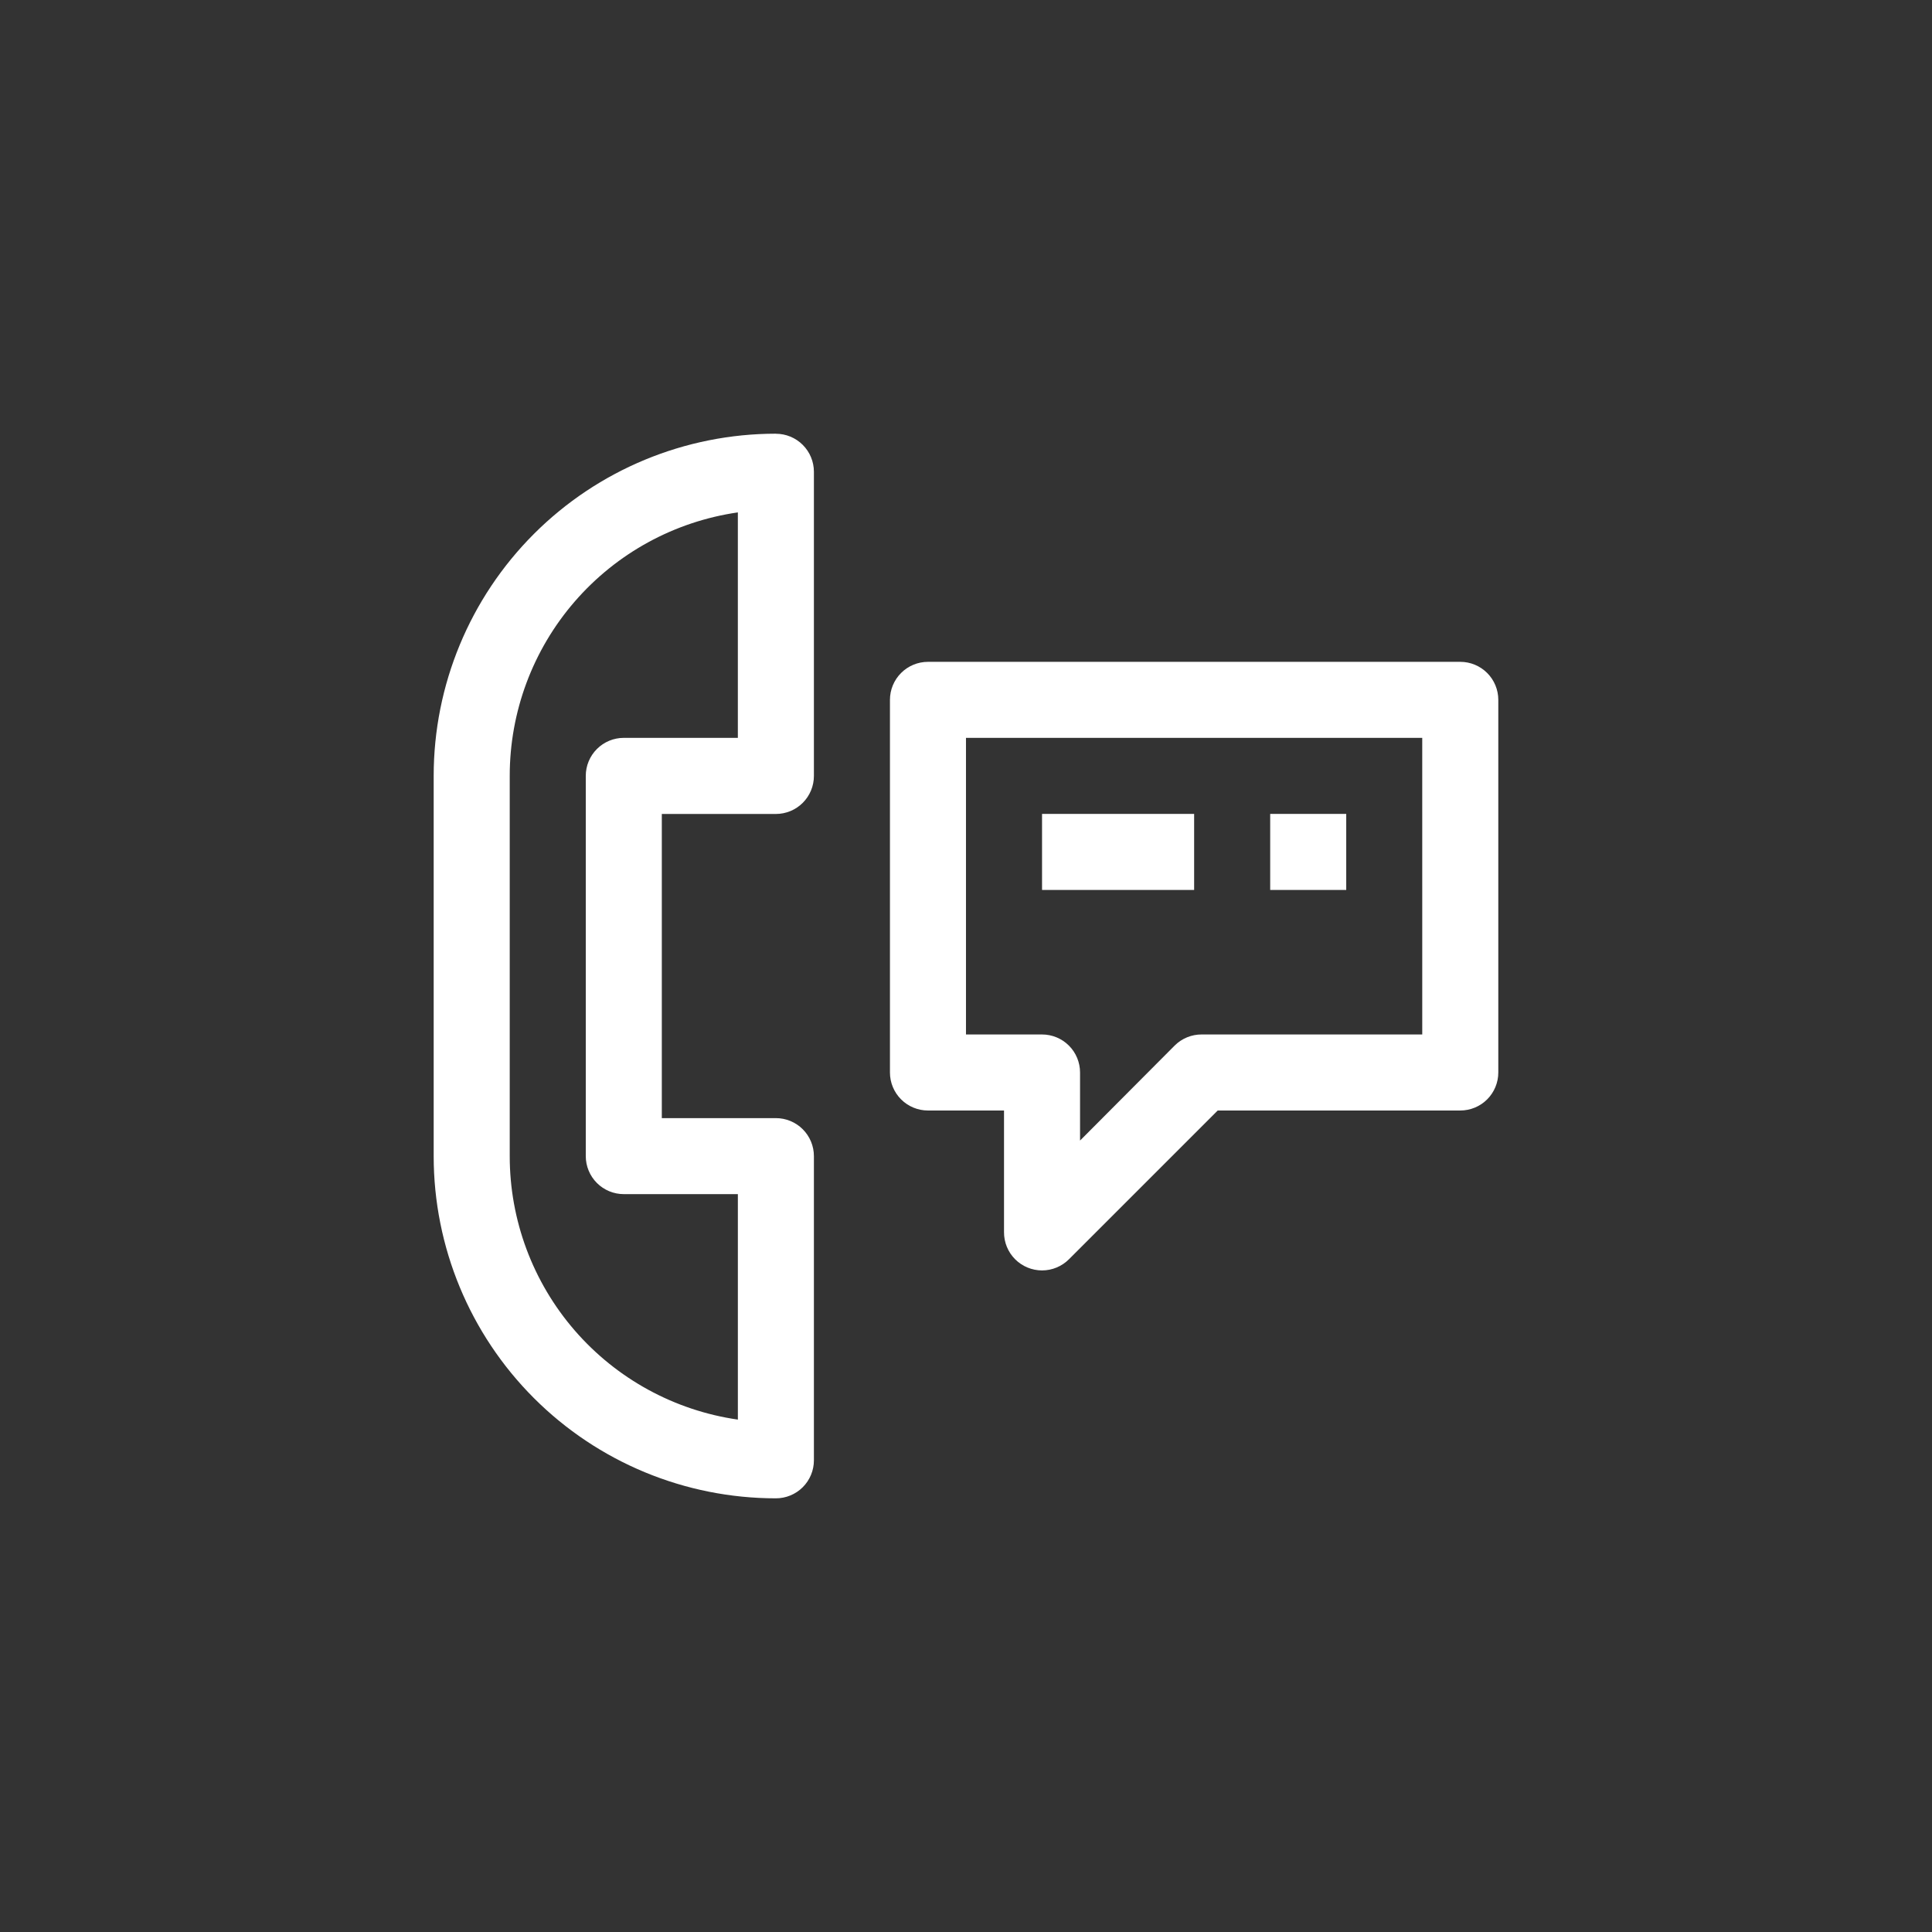
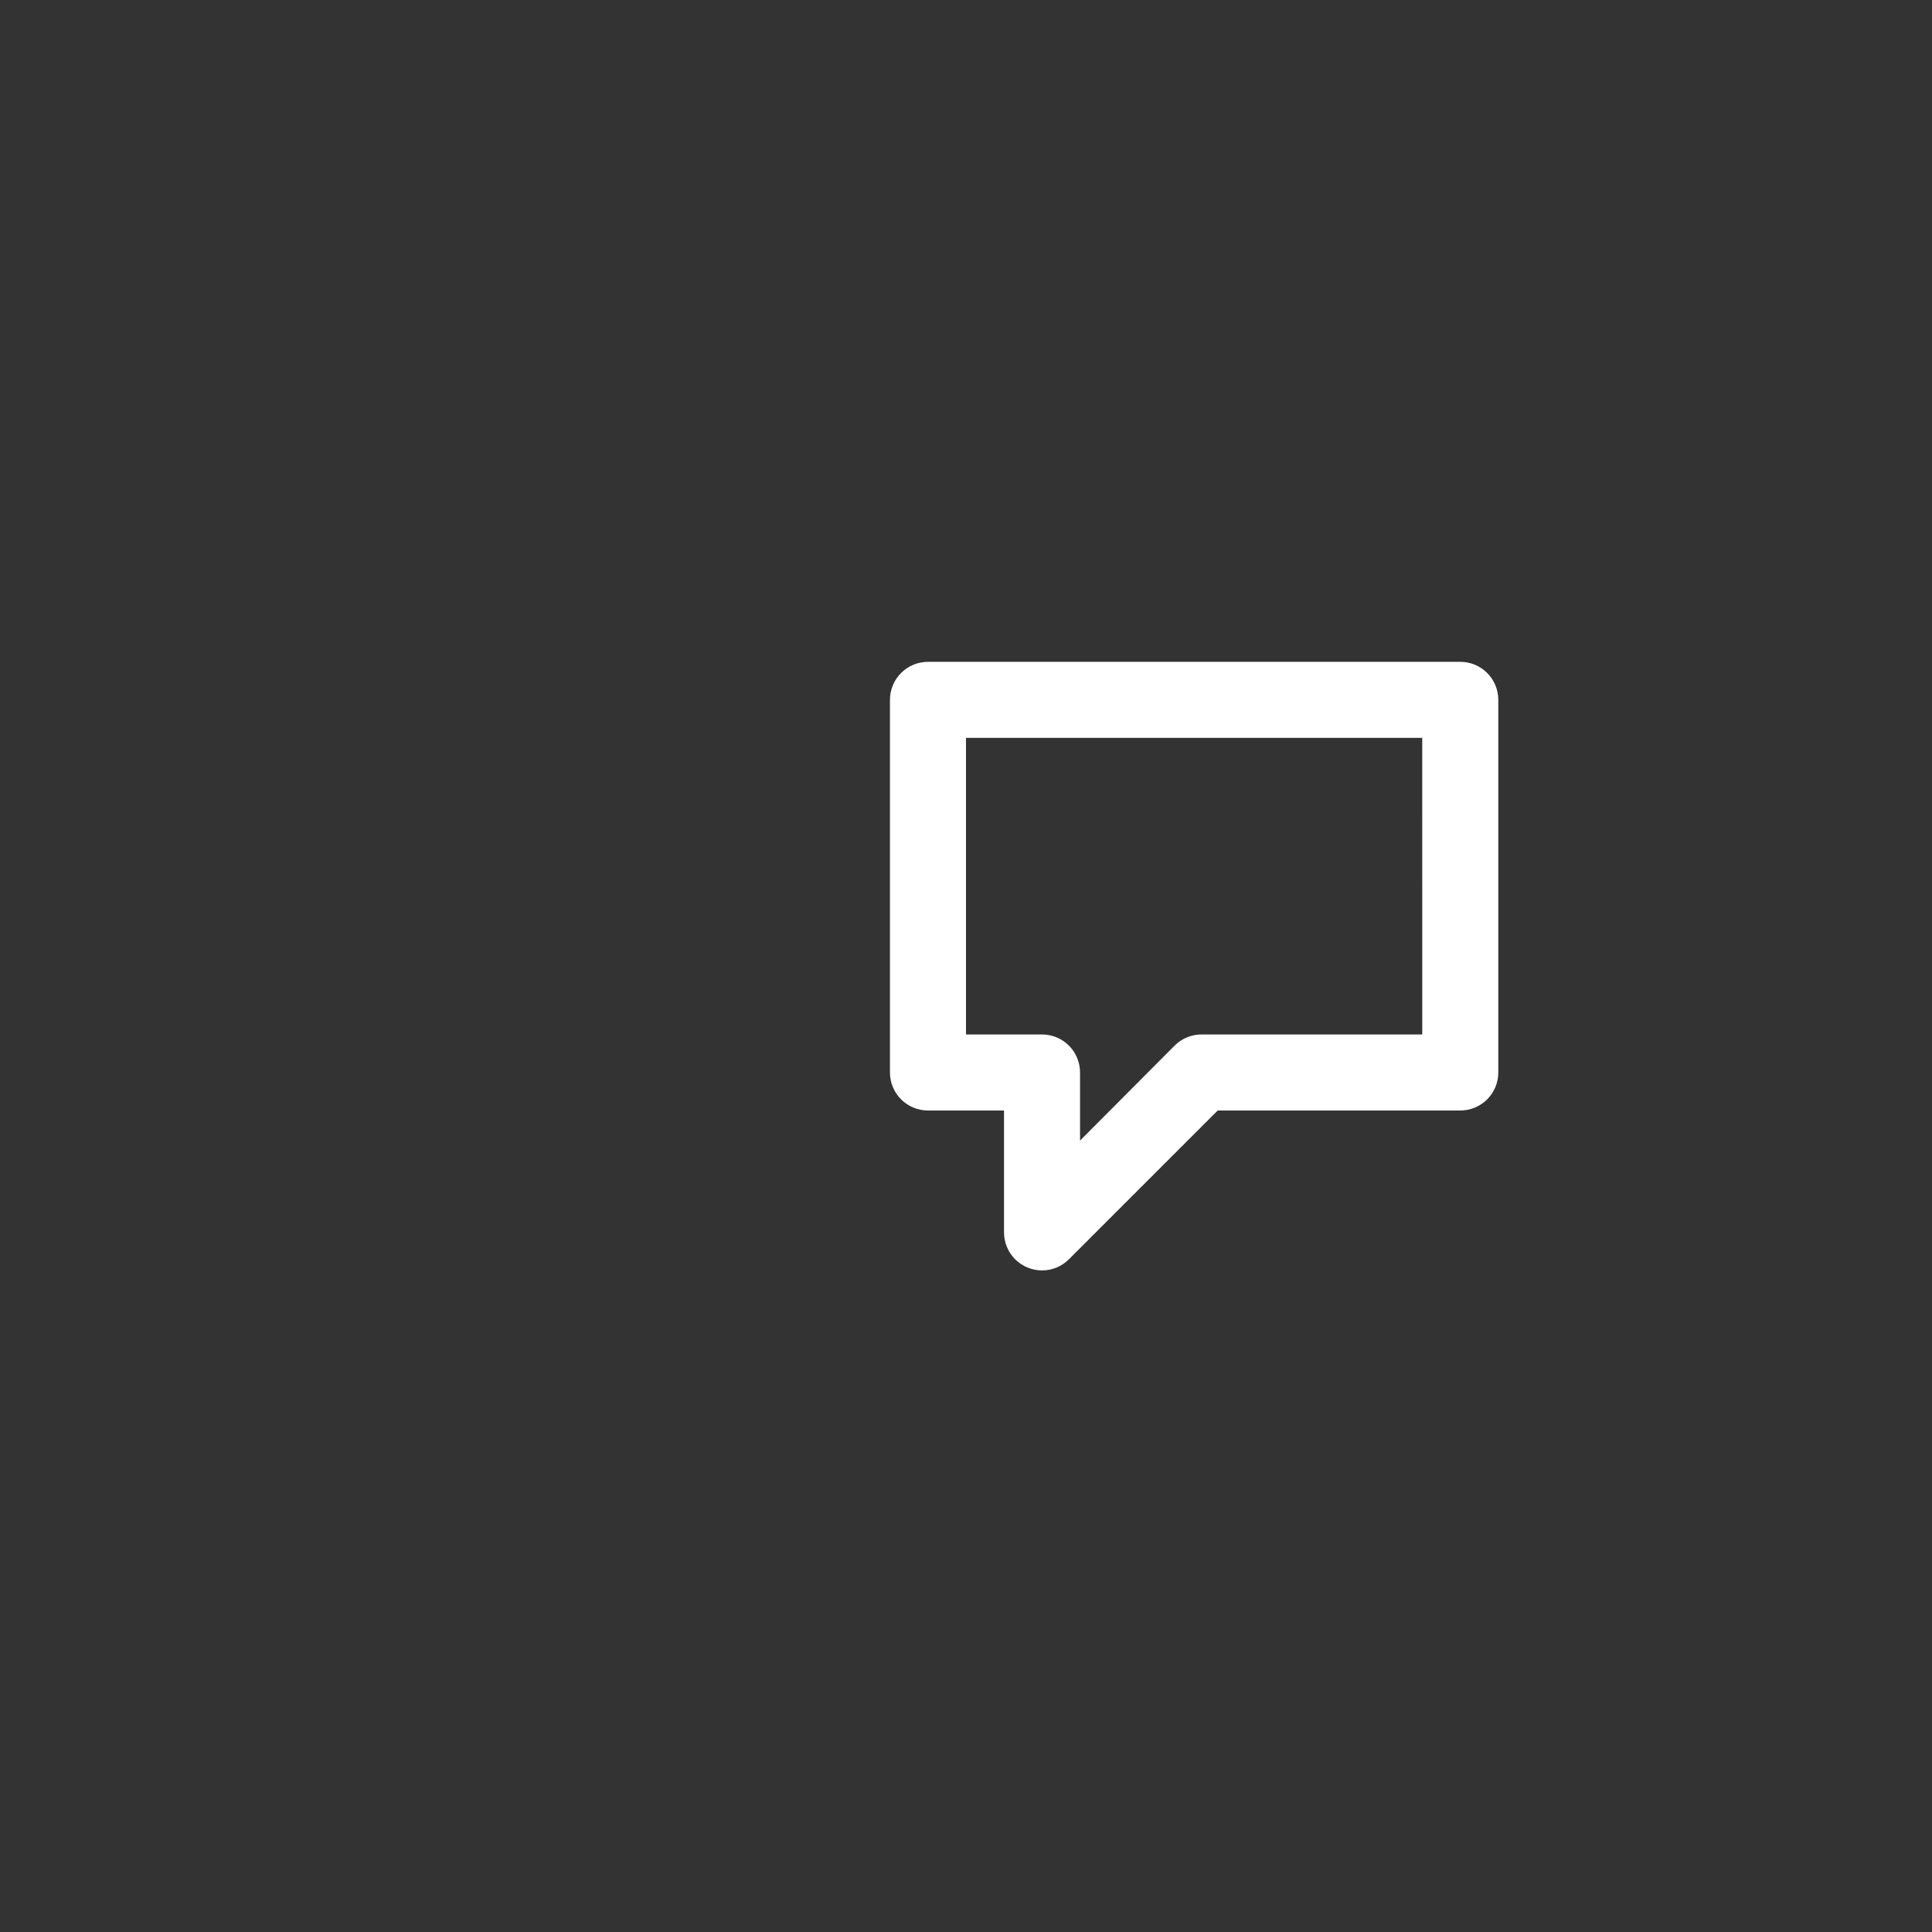
<svg xmlns="http://www.w3.org/2000/svg" width="752pt" height="752pt" version="1.1" viewBox="0 0 752 752">
  <rect x="0" y="0" width="752" height="752" fill="#333333" stroke="none" />
  <g fill="#fff">
    <path d="m568.39 257.61h-207.19c-3.926 0-7.691 1.559-10.465 4.336-2.777 2.773-4.336 6.539-4.336 10.465v145.04c0 3.922 1.559 7.688 4.336 10.465 2.773 2.773 6.539 4.332 10.465 4.332h29.598v47.359c-0.023 3.941 1.527 7.731 4.309 10.523 2.781 2.797 6.562 4.363 10.504 4.363 3.941-0.004 7.719-1.582 10.496-4.379l57.867-57.867h94.418c3.926 0 7.688-1.559 10.465-4.332 2.773-2.777 4.332-6.543 4.332-10.465v-145.04c0-3.926-1.559-7.691-4.332-10.465-2.777-2.777-6.539-4.336-10.465-4.336zm-14.801 145.04h-85.836c-3.934-0.023-7.715 1.52-10.508 4.293l-36.852 36.996v-26.488c0-3.926-1.559-7.691-4.332-10.465-2.777-2.777-6.543-4.336-10.465-4.336h-29.602v-115.44h177.59z" />
-     <path d="m405.6 316.8h59.199v29.598h-59.199z" />
-     <path d="m494.4 316.8h29.598v29.598h-29.598z" />
-     <path d="m302 168.81c-35.324 0-69.203 14.035-94.184 39.012-24.977 24.98-39.012 58.859-39.012 94.184v148c0 35.324 14.035 69.203 39.012 94.18 24.98 24.98 58.859 39.012 94.184 39.012 3.926 0 7.691-1.559 10.465-4.332 2.777-2.777 4.336-6.539 4.336-10.465v-118.39c0-3.926-1.559-7.691-4.336-10.465-2.773-2.777-6.539-4.336-10.465-4.336h-44.398v-118.39h44.398c3.926 0 7.691-1.559 10.465-4.336 2.777-2.773 4.336-6.539 4.336-10.465v-118.39c0-3.926-1.559-7.691-4.336-10.465-2.773-2.777-6.539-4.336-10.465-4.336zm-14.801 118.39h-44.395c-3.926 0-7.691 1.562-10.465 4.336-2.777 2.777-4.336 6.539-4.336 10.465v148c0 3.922 1.559 7.688 4.336 10.465 2.773 2.773 6.539 4.332 10.465 4.332h44.398v87.762h-0.004c-24.66-3.559-47.211-15.887-63.52-34.723-16.309-18.84-25.281-42.922-25.273-67.836v-148c-0.008-24.914 8.965-49 25.273-67.836 16.309-18.836 38.859-31.164 63.52-34.723z" />
  </g>
</svg>